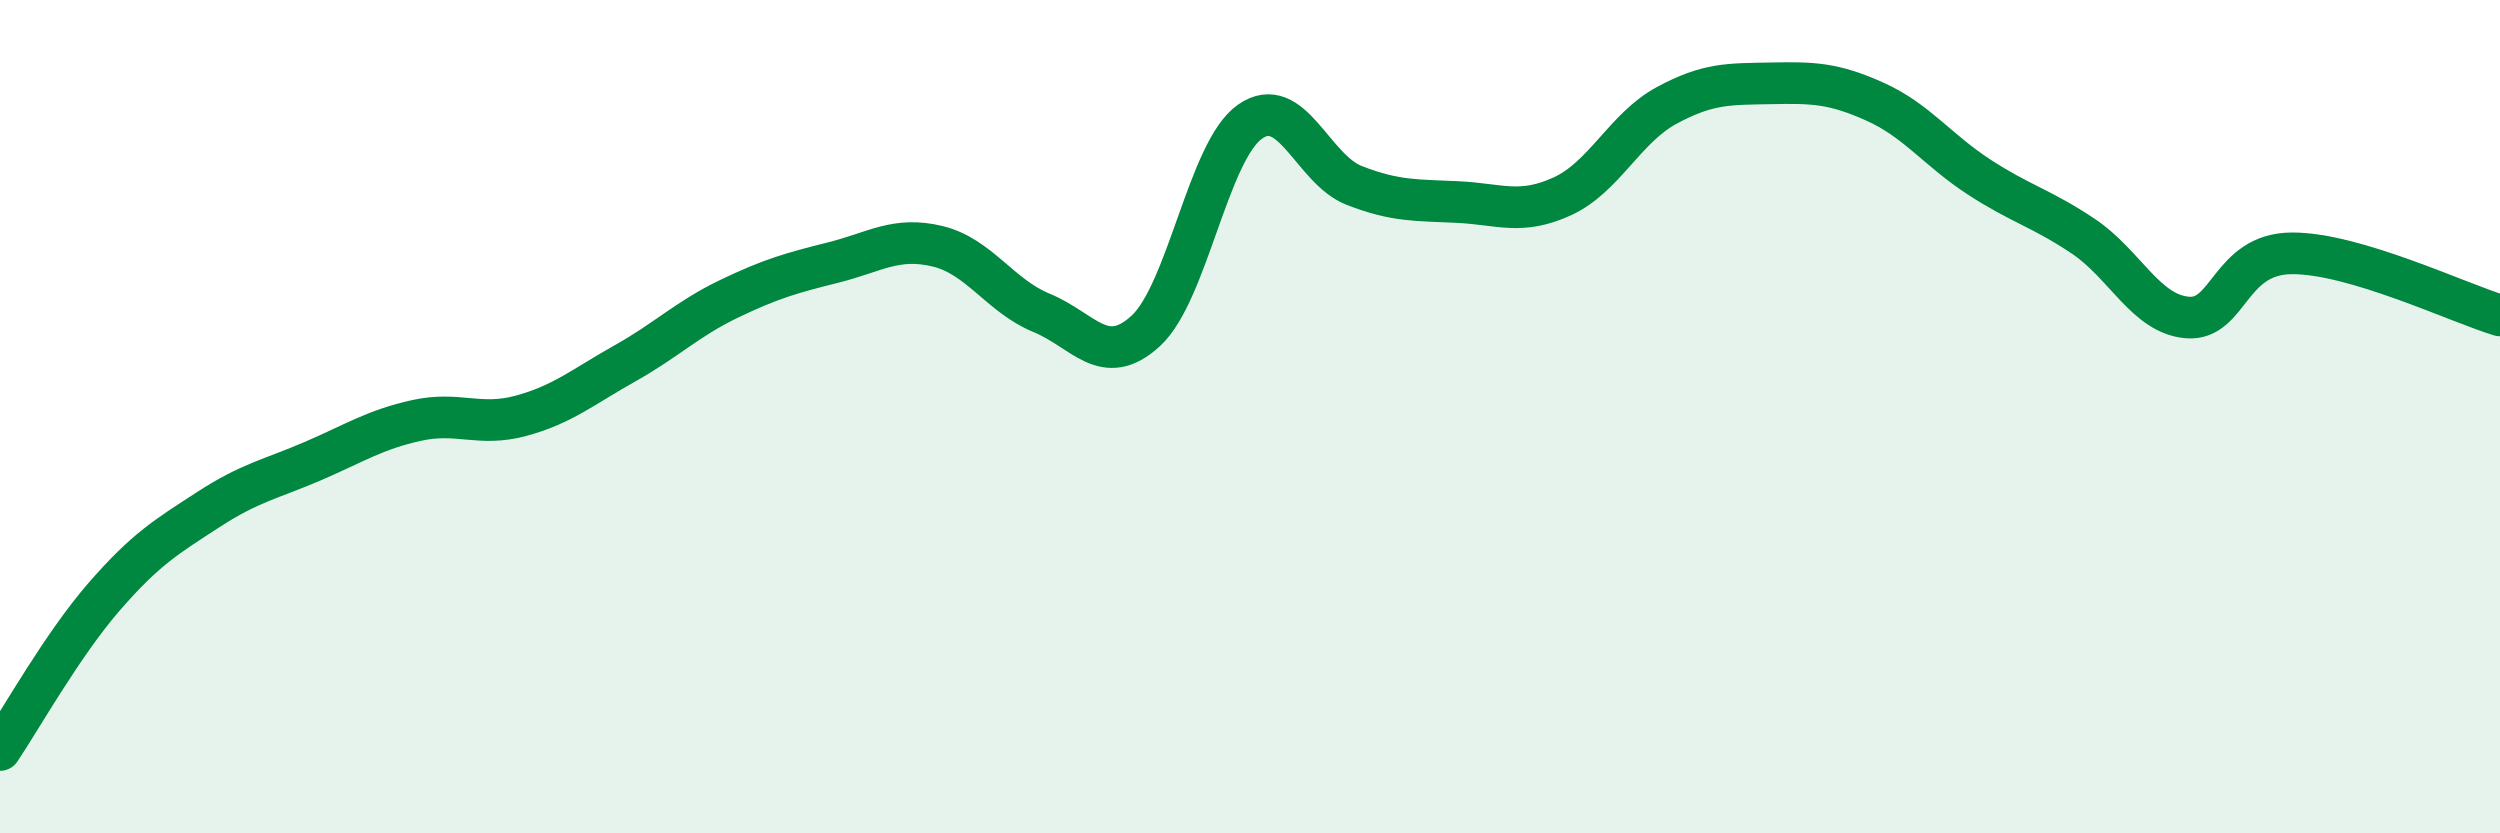
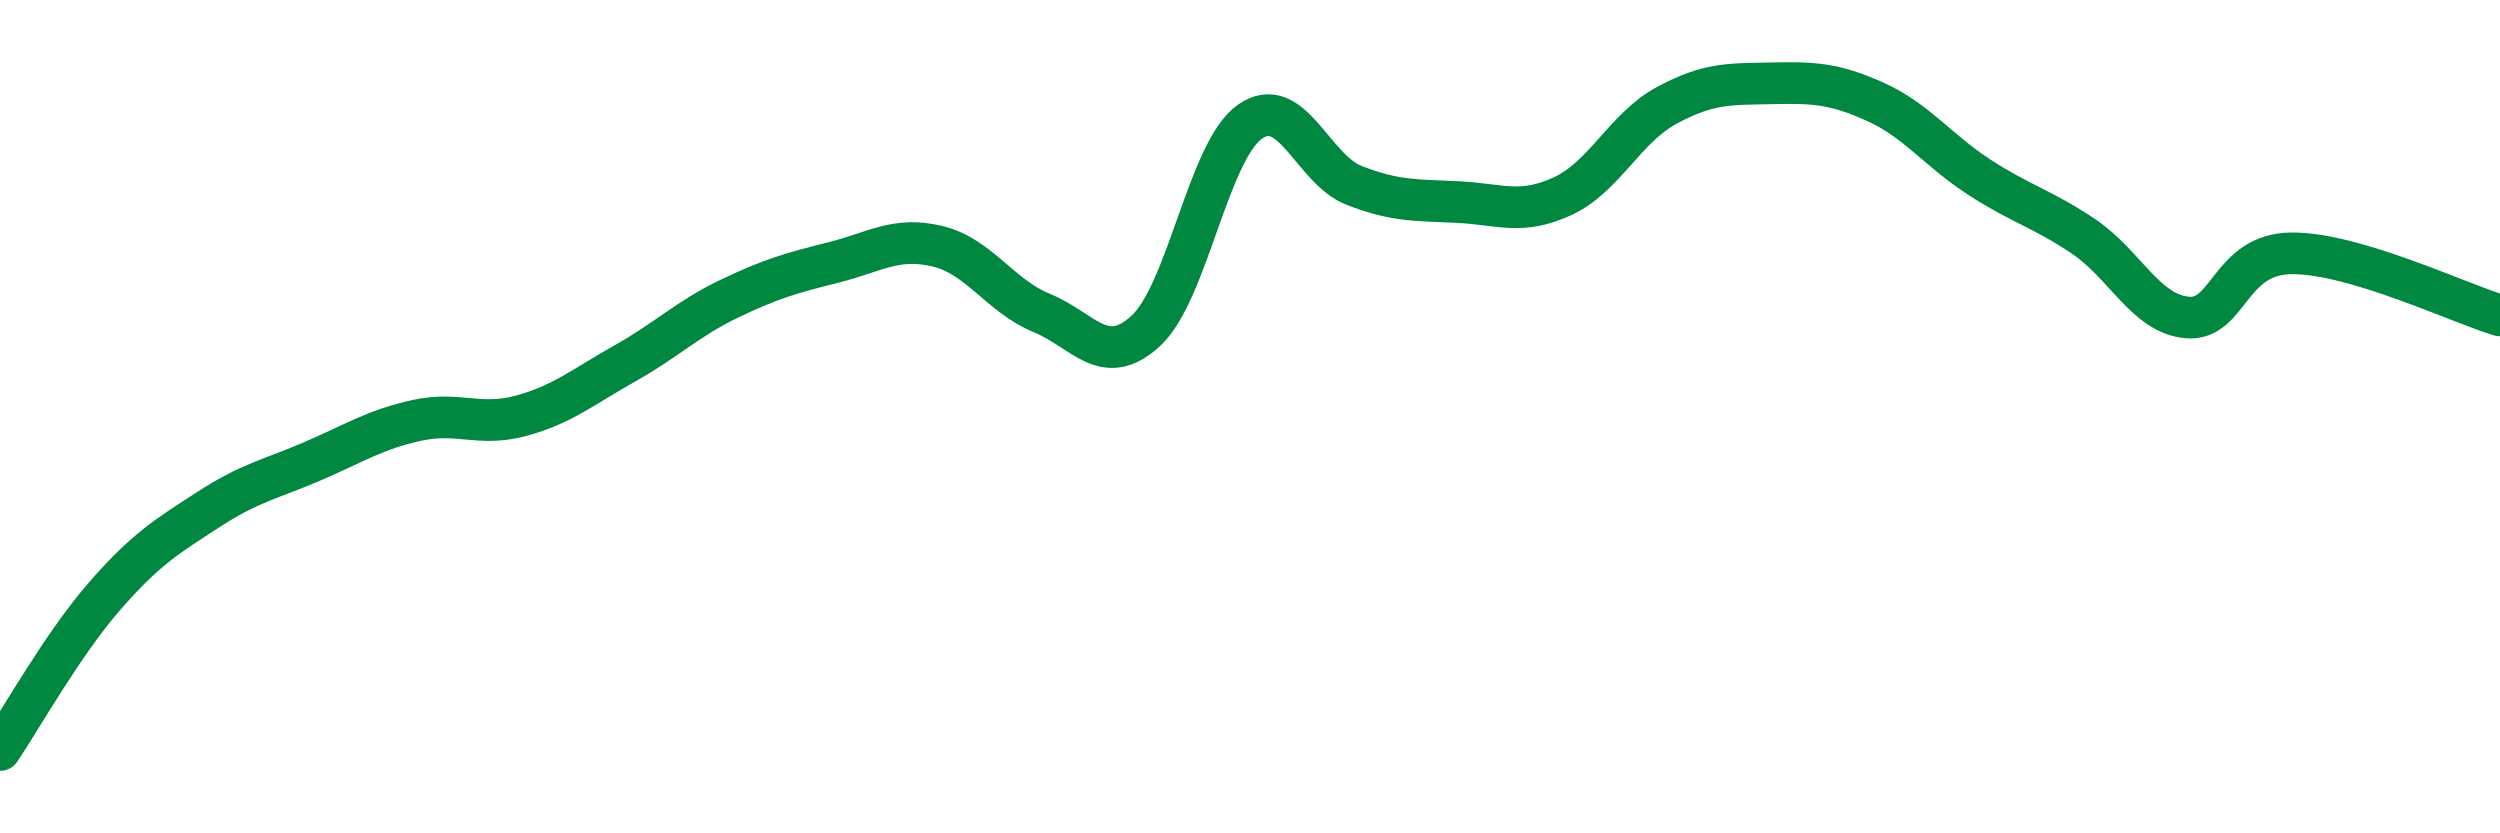
<svg xmlns="http://www.w3.org/2000/svg" width="60" height="20" viewBox="0 0 60 20">
-   <path d="M 0,18 C 0.5,17.26 1.5,15.47 2.5,14.32 C 3.5,13.17 4,12.88 5,12.23 C 6,11.58 6.5,11.5 7.5,11.07 C 8.5,10.64 9,10.31 10,10.09 C 11,9.87 11.5,10.25 12.5,9.98 C 13.5,9.71 14,9.28 15,8.72 C 16,8.16 16.5,7.65 17.5,7.17 C 18.5,6.69 19,6.55 20,6.3 C 21,6.05 21.5,5.67 22.5,5.91 C 23.5,6.15 24,7.1 25,7.51 C 26,7.92 26.5,8.86 27.5,7.94 C 28.5,7.02 29,3.62 30,2.92 C 31,2.22 31.5,4.06 32.5,4.45 C 33.5,4.84 34,4.8 35,4.85 C 36,4.9 36.5,5.17 37.5,4.71 C 38.5,4.25 39,3.07 40,2.53 C 41,1.99 41.5,2.02 42.5,2 C 43.5,1.98 44,1.99 45,2.44 C 46,2.89 46.5,3.6 47.5,4.25 C 48.5,4.9 49,5 50,5.67 C 51,6.34 51.5,7.54 52.5,7.62 C 53.5,7.7 53.5,6.09 55,6.08 C 56.5,6.07 59,7.27 60,7.57L60 20L0 20Z" fill="#008740" opacity="0.1" stroke-linecap="round" stroke-linejoin="round" />
  <path d="M 0,18 C 0.5,17.26 1.5,15.47 2.5,14.32 C 3.5,13.17 4,12.88 5,12.23 C 6,11.58 6.5,11.5 7.5,11.07 C 8.5,10.64 9,10.31 10,10.09 C 11,9.87 11.5,10.25 12.5,9.98 C 13.5,9.71 14,9.28 15,8.72 C 16,8.16 16.5,7.65 17.5,7.17 C 18.5,6.69 19,6.55 20,6.3 C 21,6.05 21.5,5.67 22.5,5.91 C 23.5,6.15 24,7.1 25,7.51 C 26,7.92 26.5,8.86 27.5,7.94 C 28.5,7.02 29,3.62 30,2.92 C 31,2.22 31.5,4.06 32.5,4.45 C 33.5,4.84 34,4.8 35,4.85 C 36,4.9 36.5,5.17 37.5,4.71 C 38.5,4.25 39,3.07 40,2.53 C 41,1.99 41.5,2.02 42.5,2 C 43.5,1.98 44,1.99 45,2.44 C 46,2.89 46.5,3.6 47.5,4.25 C 48.5,4.9 49,5 50,5.67 C 51,6.34 51.5,7.54 52.5,7.62 C 53.5,7.7 53.5,6.09 55,6.08 C 56.5,6.07 59,7.27 60,7.57" stroke="#008740" stroke-width="1" fill="none" stroke-linecap="round" stroke-linejoin="round" />
</svg>